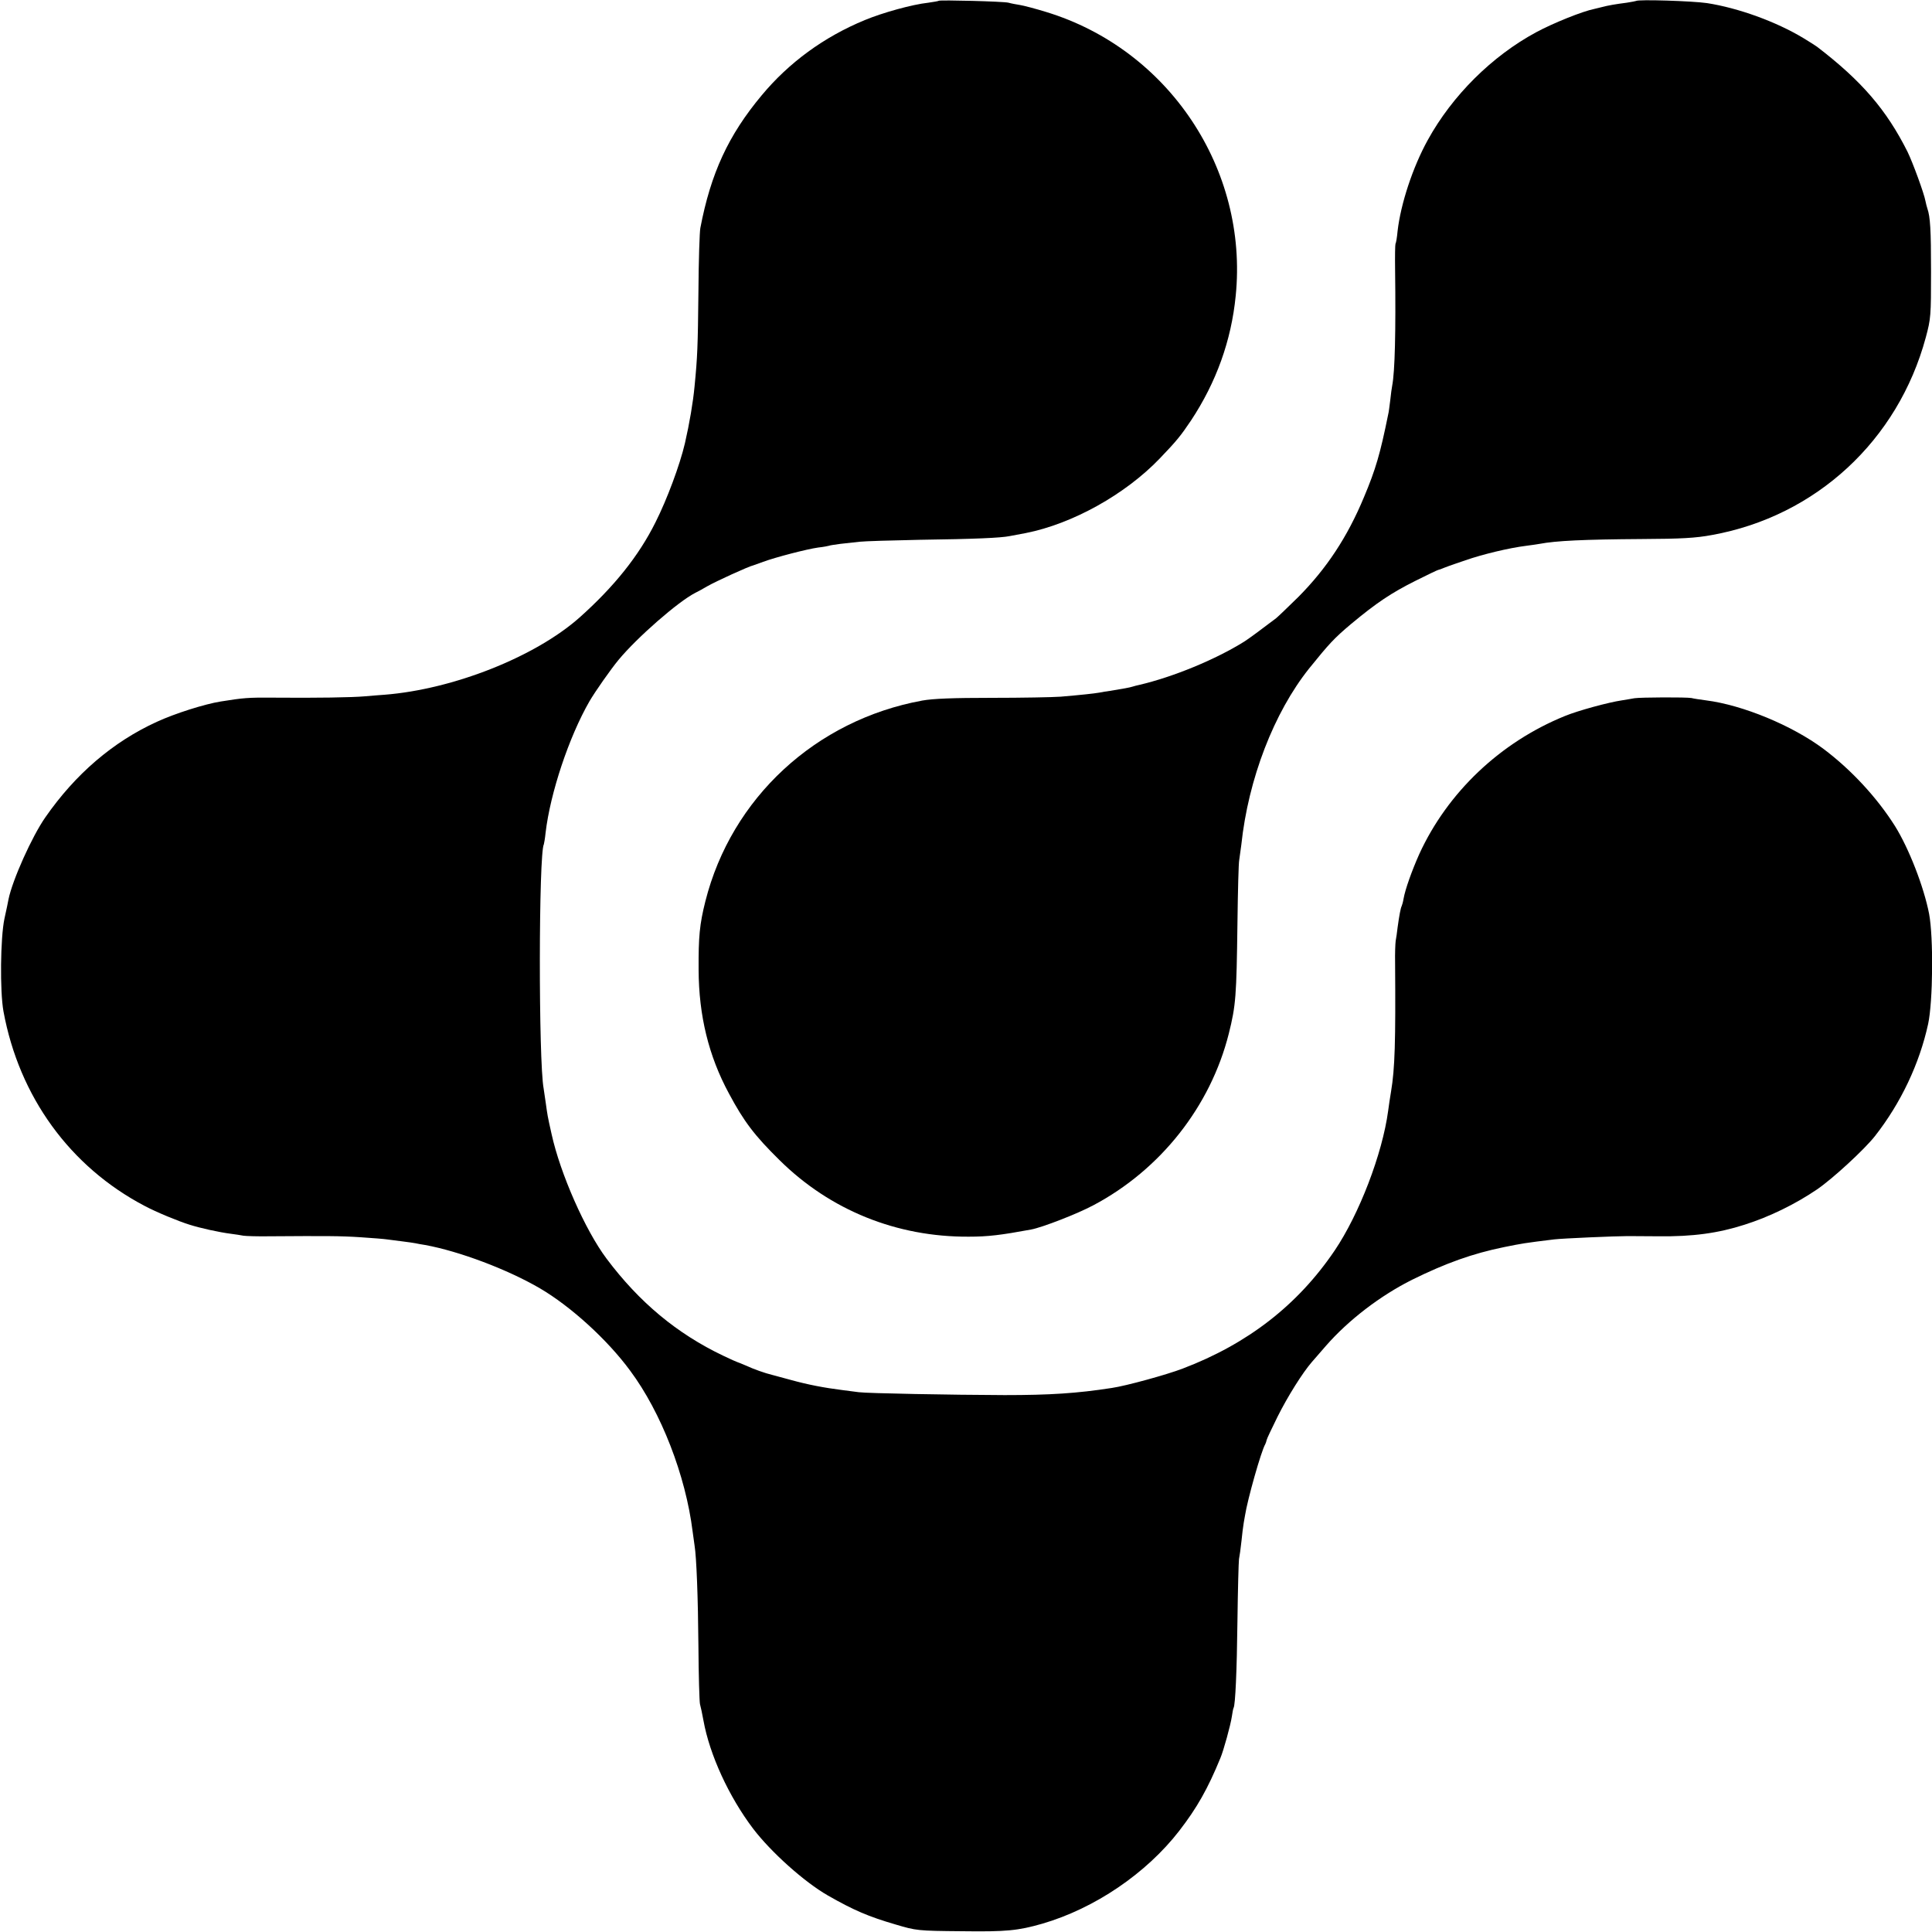
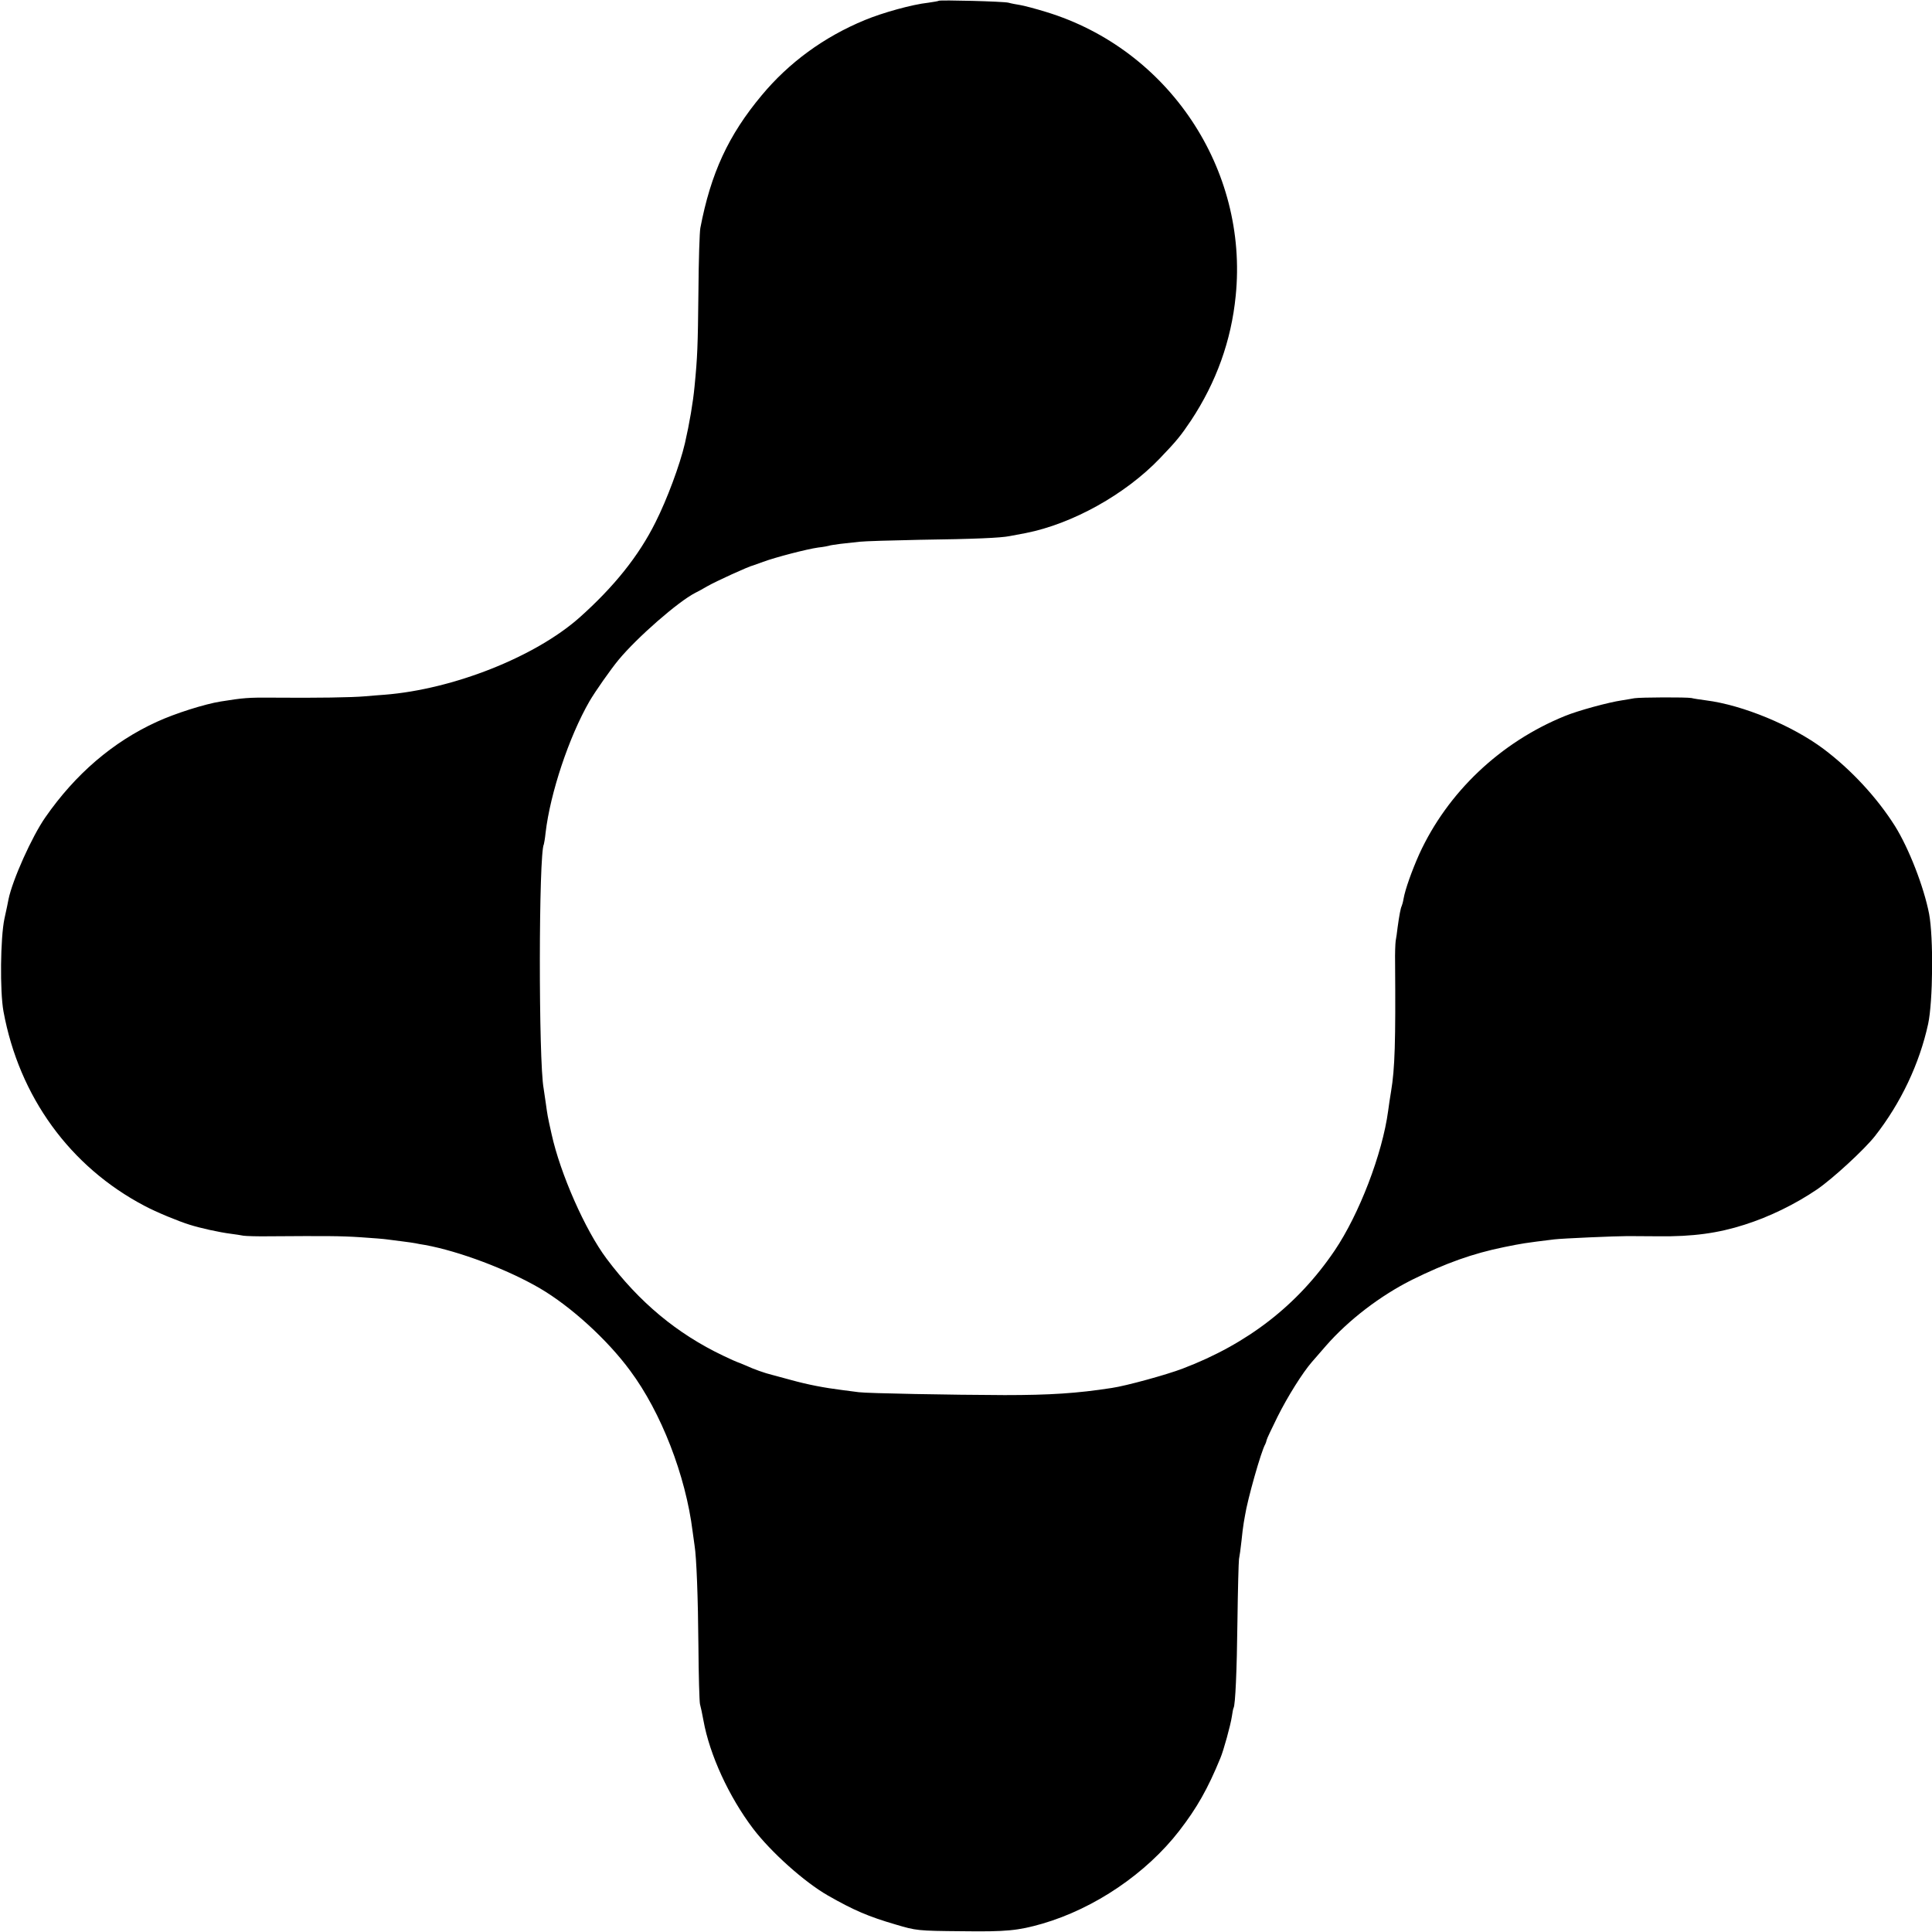
<svg xmlns="http://www.w3.org/2000/svg" version="1.0" width="1000pt" height="1000pt" viewBox="0 0 1000 1000" preserveAspectRatio="xMidYMid meet">
  <g transform="translate(0,1000) scale(0.1,-0.1)" fill="#000000" stroke="none">
    <path d="M4859 9996 c-2 -2 -27 -6 -54 -10 -83 -9 -235 -51 -329 -90 -211 -87 -393 -220 -534 -390 -172 -206 -263 -403 -317 -686 -4 -19 -9 -170 -10 -335 -3 -278 -5 -332 -20 -485 -8 -84 -26 -190 -50 -295 -26 -111 -92 -289 -152 -408 -87 -175 -215 -334 -393 -493 -230 -204 -654 -372 -1010 -400 -19 -1 -64 -5 -100 -8 -66 -6 -250 -9 -480 -7 -125 1 -150 -1 -268 -20 -82 -13 -237 -62 -330 -105 -228 -104 -422 -271 -577 -494 -70 -100 -171 -326 -191 -425 -2 -11 -11 -56 -21 -100 -21 -99 -24 -376 -5 -480 81 -441 344 -804 731 -1007 60 -32 174 -79 232 -97 57 -18 152 -39 214 -47 22 -3 51 -7 65 -10 14 -2 75 -4 135 -3 288 2 368 2 472 -5 62 -4 123 -9 135 -11 13 -2 48 -6 78 -10 30 -4 62 -8 70 -10 8 -2 31 -6 50 -9 176 -32 426 -126 594 -224 159 -93 349 -265 468 -427 160 -215 287 -542 323 -832 4 -26 8 -59 10 -72 10 -60 18 -270 20 -521 1 -151 5 -286 8 -300 4 -14 12 -52 18 -85 32 -178 132 -395 257 -560 93 -122 265 -276 387 -346 135 -77 210 -109 350 -150 108 -32 113 -33 345 -35 230 -3 289 3 415 39 271 79 538 260 709 481 91 118 147 216 213 377 16 38 52 168 59 214 3 22 7 42 9 45 9 15 17 190 20 450 2 162 6 306 8 320 3 14 9 57 13 95 4 39 8 72 9 75 0 3 4 28 9 55 13 84 84 335 105 370 3 6 6 15 7 21 1 7 27 61 57 122 53 106 130 228 177 282 12 14 45 52 73 84 117 134 282 260 446 342 174 86 314 136 476 169 94 19 104 21 260 40 40 5 316 17 380 17 28 0 100 -1 160 -1 177 -2 308 16 445 60 129 41 262 106 374 182 81 55 247 208 301 277 134 171 230 374 275 580 25 117 28 447 5 570 -27 139 -104 338 -177 455 -93 147 -226 291 -370 399 -162 121 -418 227 -608 251 -30 4 -64 9 -75 12 -26 5 -263 4 -295 -1 -14 -3 -43 -7 -65 -11 -69 -10 -227 -53 -295 -81 -335 -136 -608 -396 -754 -715 -38 -85 -73 -183 -81 -230 -3 -18 -8 -35 -10 -39 -5 -8 -13 -51 -21 -110 -3 -25 -7 -56 -10 -70 -2 -14 -4 -65 -3 -115 3 -407 -1 -546 -21 -665 -5 -30 -12 -75 -15 -100 -30 -223 -150 -535 -277 -723 -191 -282 -450 -483 -787 -611 -81 -31 -291 -89 -366 -100 -180 -28 -322 -37 -555 -37 -277 1 -711 9 -755 15 -22 3 -60 8 -85 11 -95 12 -178 28 -265 52 -49 13 -94 25 -100 27 -34 8 -96 30 -132 47 -24 10 -45 19 -47 19 -2 0 -35 15 -73 33 -239 114 -434 276 -604 503 -110 147 -239 439 -284 644 -22 98 -21 96 -30 160 -4 30 -9 64 -11 75 -27 141 -26 1220 1 1265 1 3 6 30 9 60 24 205 121 496 227 680 29 50 111 167 151 215 96 116 308 301 396 346 15 7 43 23 62 34 43 25 218 105 240 109 3 1 25 9 50 18 65 24 227 66 285 74 28 3 52 8 55 9 3 2 30 6 60 10 30 3 75 8 100 11 25 3 164 7 310 10 289 4 419 10 465 19 17 3 55 10 85 16 242 48 514 200 692 385 91 95 109 118 163 198 130 197 208 412 231 645 66 656 -348 1276 -981 1469 -55 17 -116 33 -135 36 -19 3 -46 8 -60 12 -27 7 -355 15 -361 10z" />
-     <path d="M8468 9995 c-2 -1 -23 -5 -48 -9 -55 -7 -97 -14 -130 -23 -14 -3 -30 -7 -37 -9 -61 -12 -213 -73 -302 -121 -228 -123 -434 -327 -561 -558 -78 -141 -140 -331 -156 -470 -3 -33 -8 -63 -11 -67 -2 -4 -3 -65 -2 -135 4 -320 -1 -526 -15 -599 -2 -10 -7 -44 -10 -75 -4 -31 -8 -65 -11 -75 -41 -202 -64 -282 -125 -427 -86 -207 -194 -370 -340 -517 -53 -52 -105 -102 -115 -110 -75 -57 -144 -108 -165 -121 -149 -93 -368 -183 -543 -224 -10 -2 -26 -6 -35 -9 -16 -5 -44 -10 -117 -22 -16 -2 -41 -6 -55 -9 -29 -5 -95 -12 -200 -21 -41 -3 -202 -6 -356 -6 -202 0 -304 -4 -360 -14 -552 -101 -988 -504 -1123 -1039 -30 -119 -36 -184 -35 -355 1 -237 52 -446 157 -640 78 -146 133 -218 262 -345 262 -259 606 -398 979 -396 100 0 165 8 323 37 58 11 239 81 323 126 347 184 605 511 700 887 37 148 40 195 45 571 2 168 6 315 9 327 2 12 7 48 11 80 36 341 169 685 351 913 105 130 130 157 218 231 131 109 207 160 333 223 62 31 114 56 117 56 2 0 17 5 33 12 15 6 33 12 38 14 6 2 37 13 70 24 89 31 226 64 315 75 29 4 60 8 69 10 84 16 225 23 531 25 202 1 277 5 362 21 537 97 962 489 1106 1023 26 97 27 111 27 341 0 217 -4 282 -19 326 -3 8 -7 25 -10 39 -7 39 -66 200 -93 255 -109 217 -237 366 -468 543 -5 4 -38 25 -71 45 -141 85 -337 156 -499 181 -75 11 -357 20 -367 11z" />
  </g>
</svg>